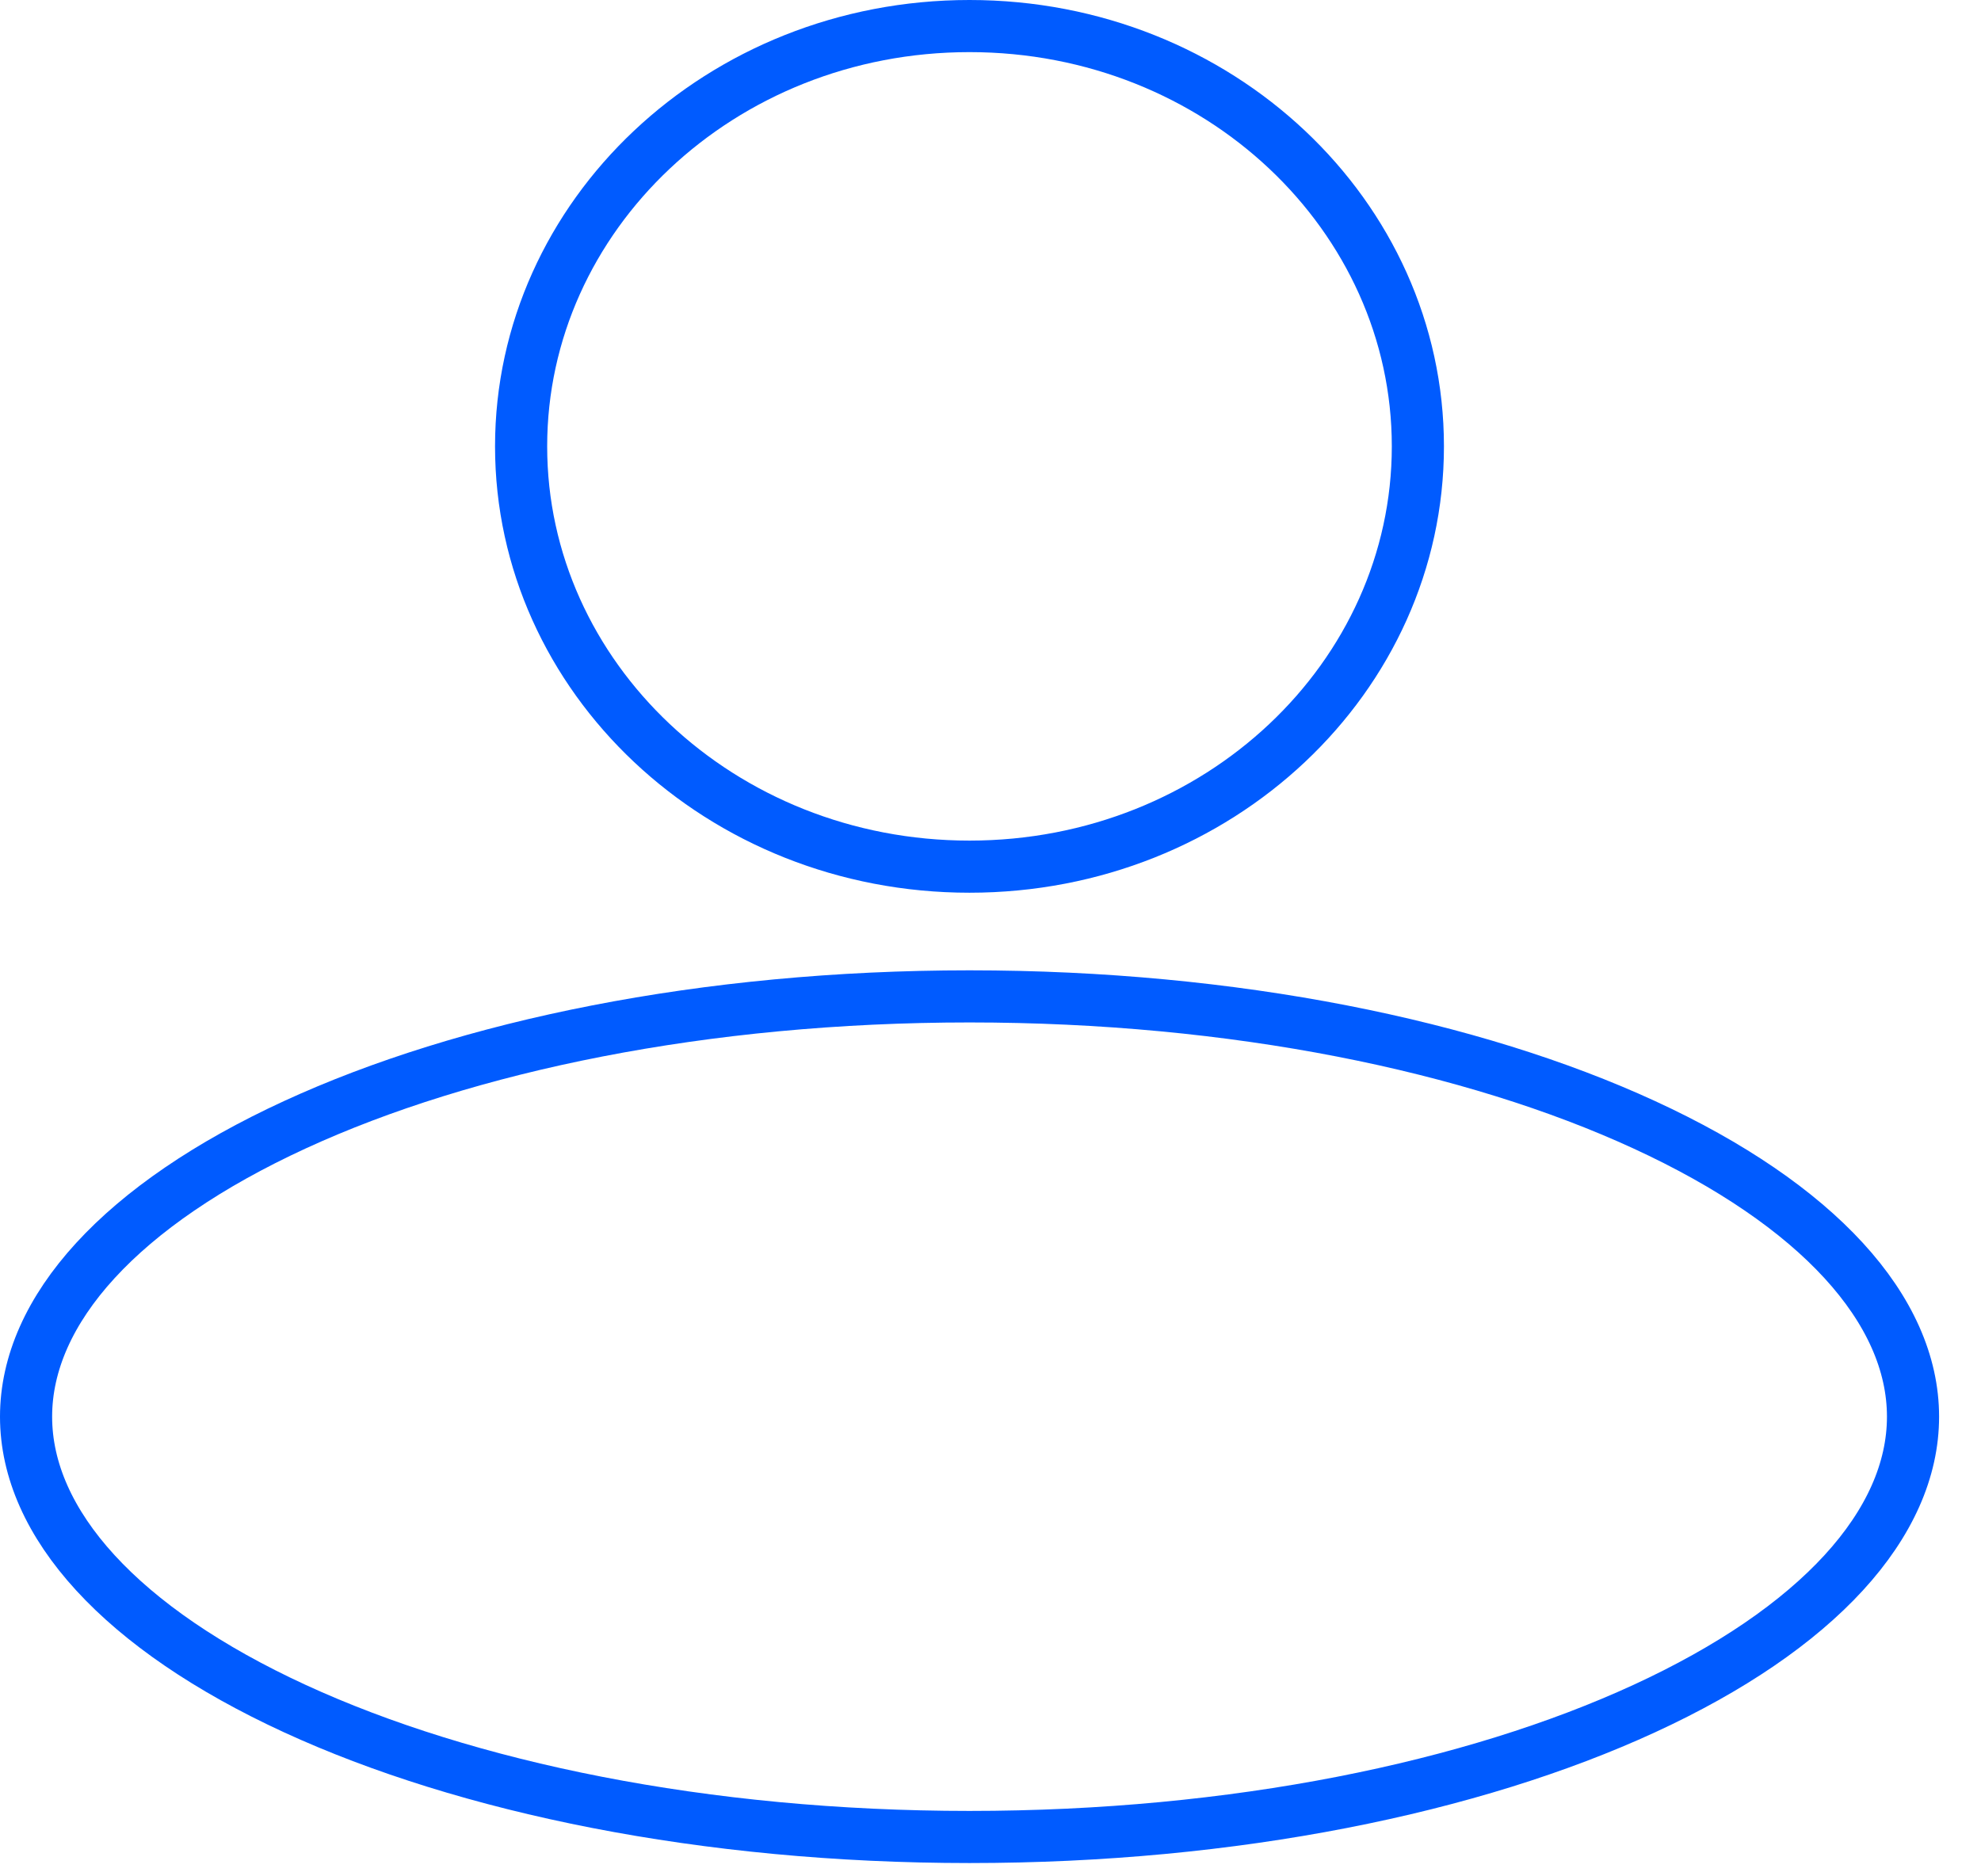
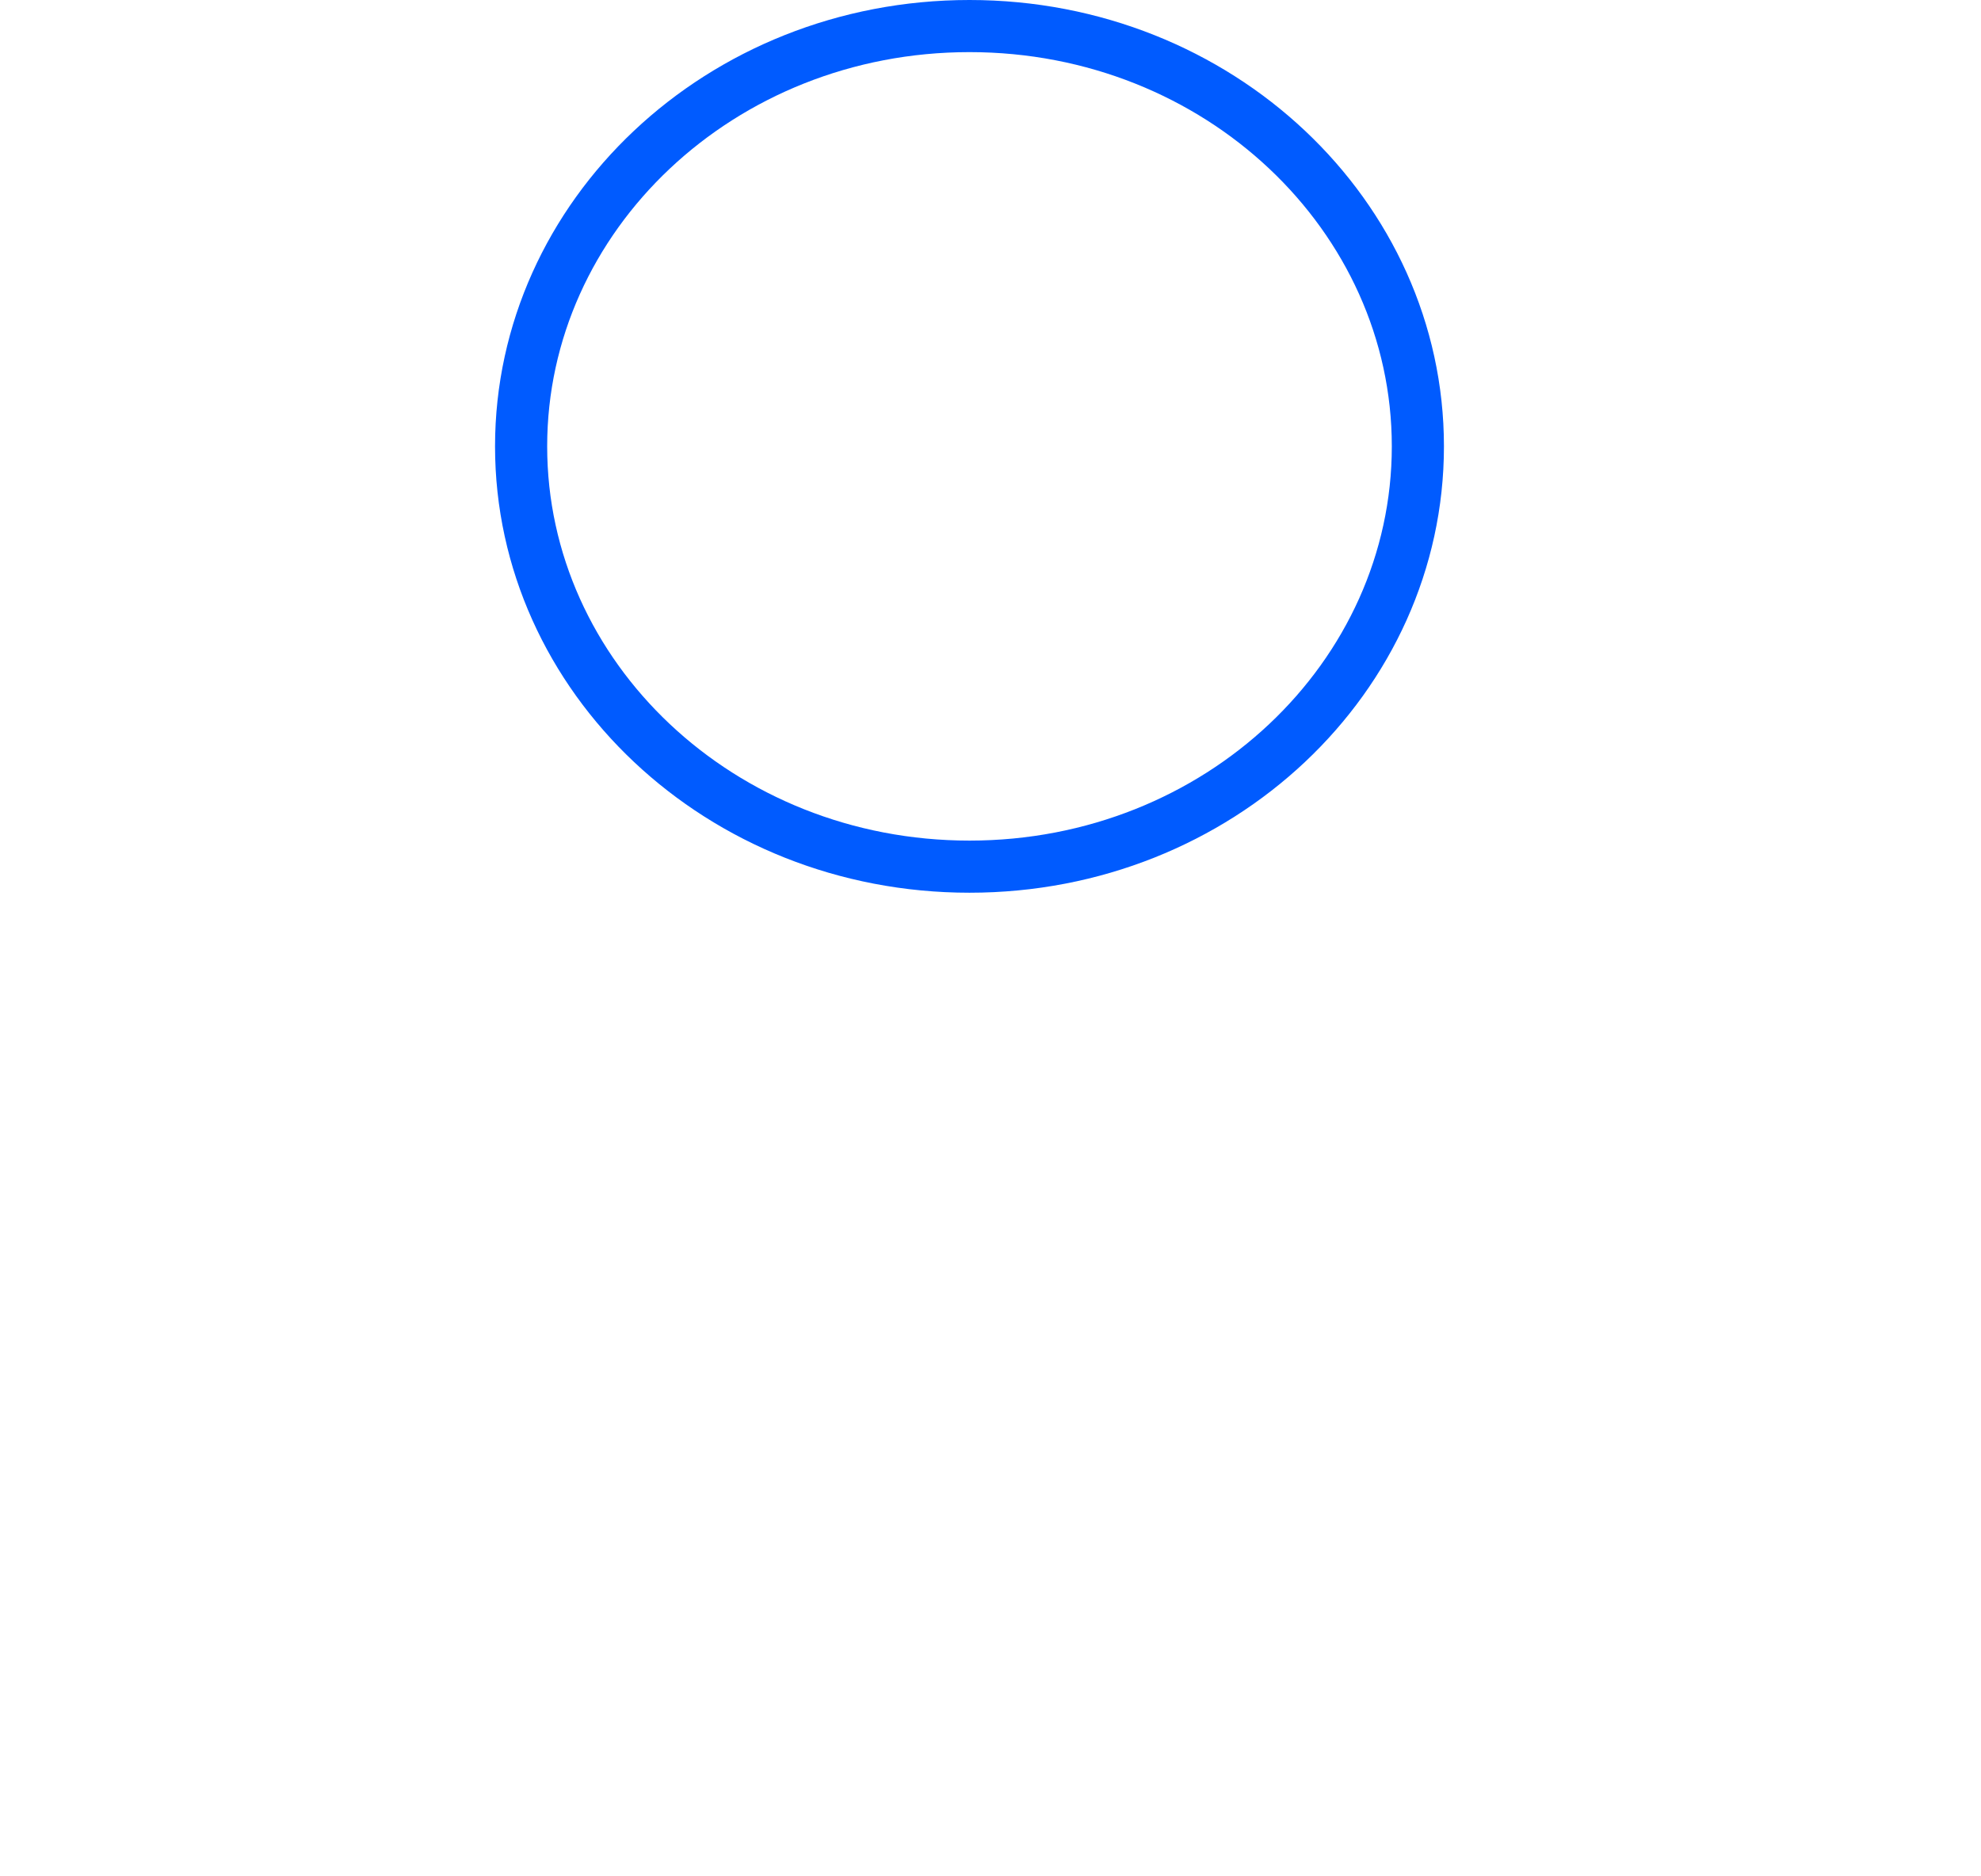
<svg xmlns="http://www.w3.org/2000/svg" width="38" height="36" viewBox="0 0 38 36" fill="none">
  <path d="M27.198 8.564C27.198 12.989 23.377 16.628 18.597 16.628C13.818 16.628 9.996 12.989 9.996 8.564C9.996 4.139 13.818 0.5 18.597 0.5C23.377 0.5 27.198 4.139 27.198 8.564Z" stroke="#005BFF" />
-   <path d="M36.696 27.181C36.696 29.233 34.869 31.249 31.54 32.782C28.253 34.296 23.678 35.245 18.598 35.245C13.518 35.245 8.943 34.296 5.656 32.782C2.327 31.249 0.5 29.233 0.5 27.181C0.5 25.129 2.327 23.113 5.656 21.58C8.943 20.066 13.518 19.117 18.598 19.117C23.678 19.117 28.253 20.066 31.54 21.58C34.869 23.113 36.696 25.129 36.696 27.181Z" stroke="#005BFF" />
</svg>